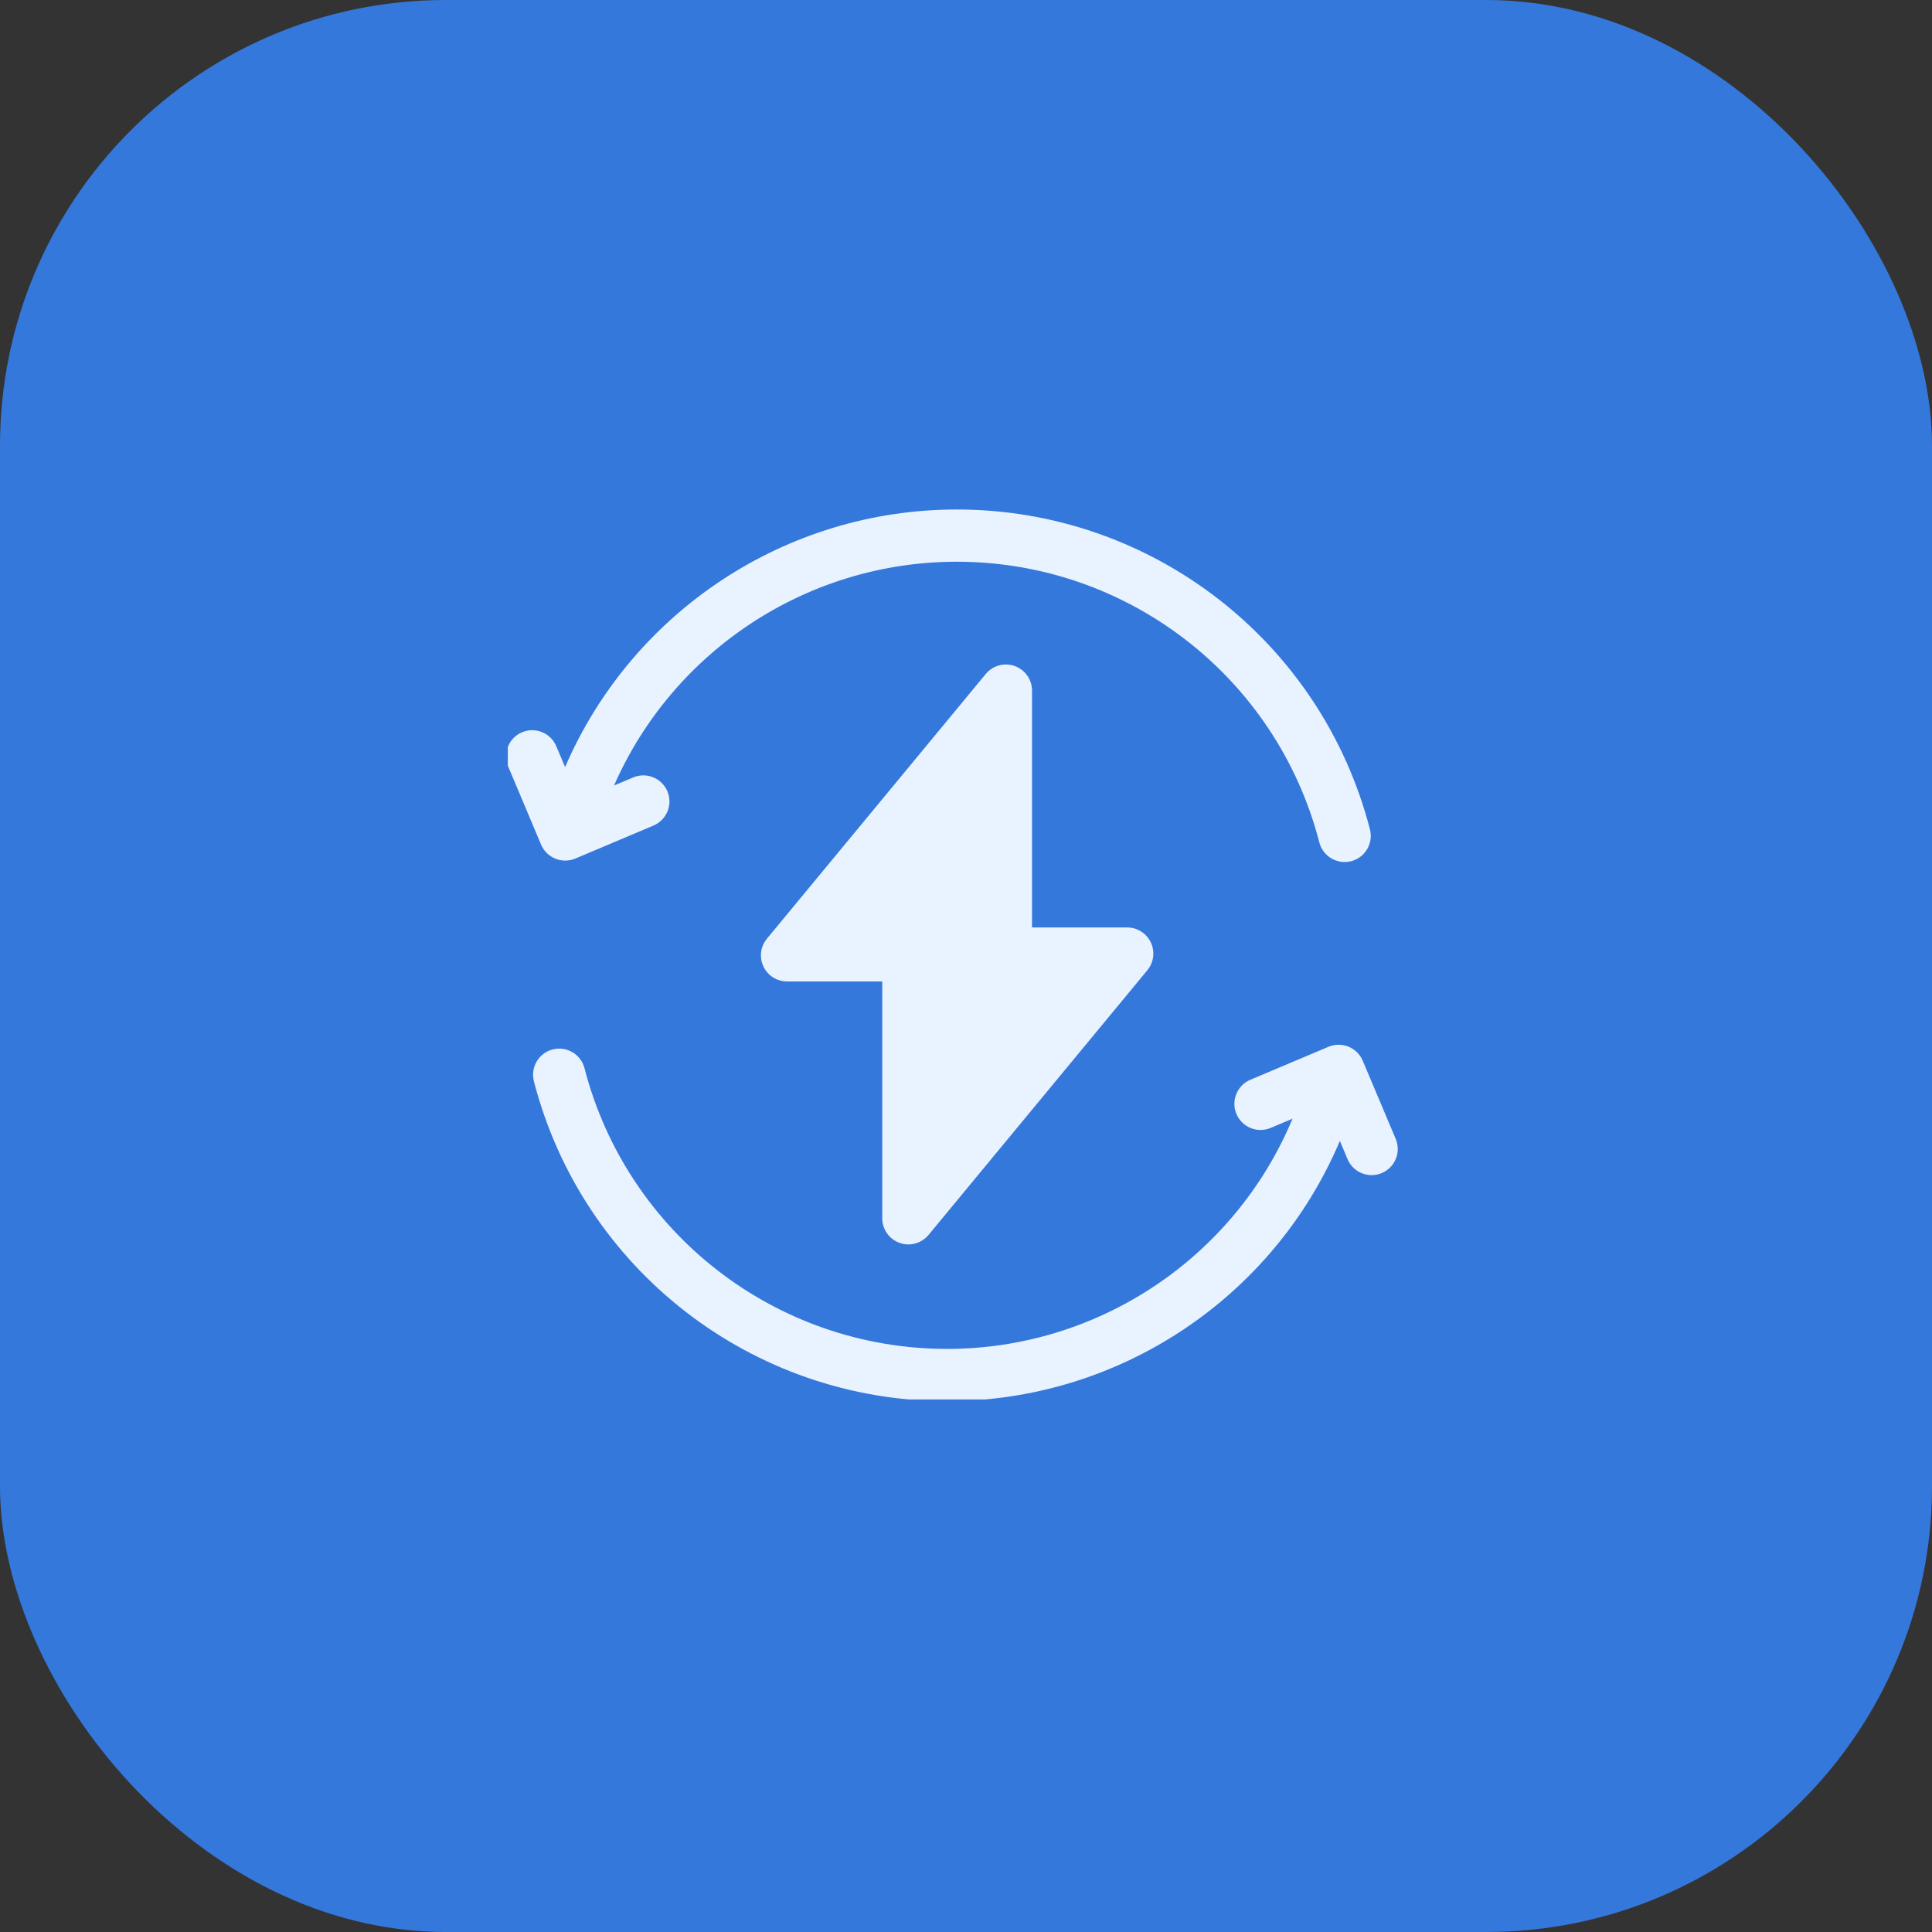
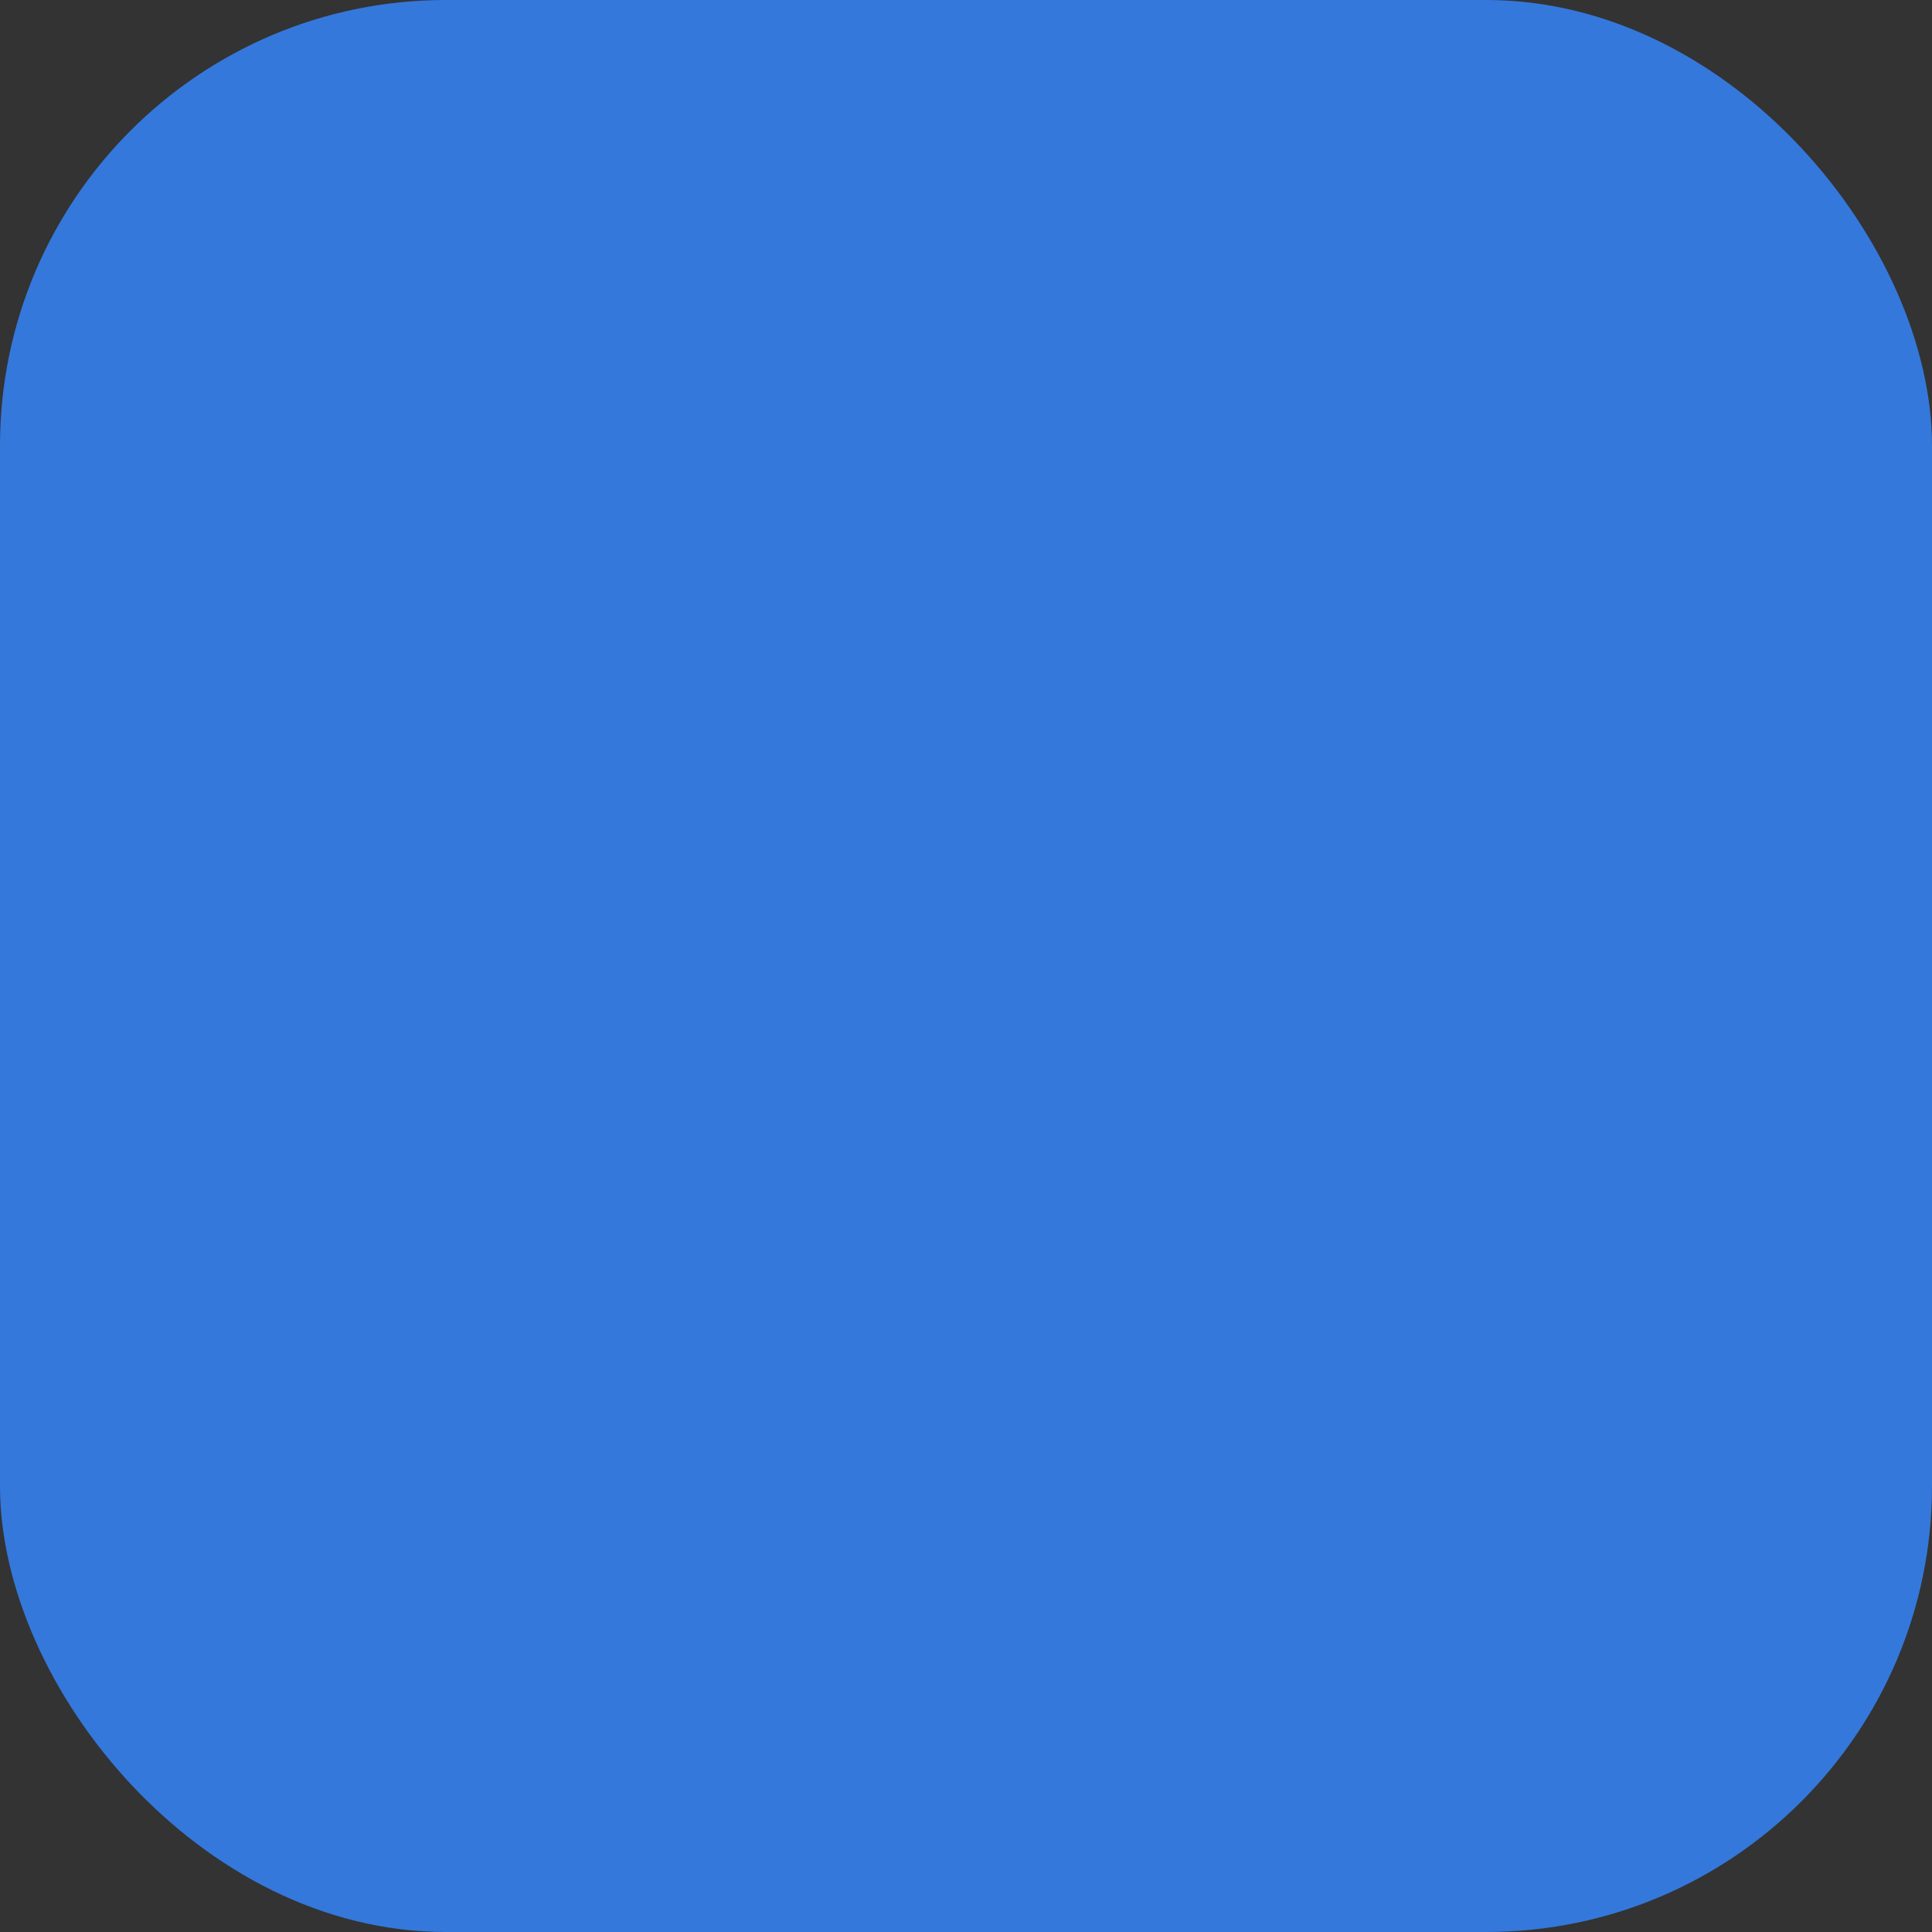
<svg xmlns="http://www.w3.org/2000/svg" width="52" height="52" viewBox="0 0 52 52" fill="none">
  <rect x="0" y="0" width="52" height="52" fill="#333333" stroke="none" />
  <rect width="52" height="52" rx="12" fill="#3478DC" />
  <g clip-path="url(#clip0_84_1388)">
    <path d="M14.947 23.111C15.032 23.146 15.122 23.163 15.212 23.163C15.305 23.163 15.398 23.145 15.485 23.108L17.588 22.22C17.946 22.069 18.114 21.657 17.963 21.299C17.812 20.941 17.399 20.774 17.041 20.925L16.527 21.142C18.123 17.508 21.735 15.119 25.753 15.119C30.348 15.119 34.36 18.226 35.51 22.674C35.592 22.991 35.878 23.201 36.191 23.201C36.249 23.201 36.308 23.194 36.367 23.179C36.743 23.082 36.969 22.698 36.872 22.322C35.561 17.253 30.989 13.713 25.753 13.713C21.148 13.713 17.013 16.466 15.21 20.646L14.972 20.084C14.821 19.726 14.409 19.558 14.051 19.709C13.693 19.86 13.526 20.273 13.677 20.63L14.564 22.734C14.637 22.905 14.774 23.041 14.947 23.111Z" fill="#E9F2FF" />
    <path d="M37.565 30.652L36.678 28.549C36.605 28.377 36.467 28.241 36.295 28.171C36.122 28.101 35.928 28.102 35.757 28.174L33.653 29.062C33.296 29.213 33.128 29.626 33.279 29.983C33.43 30.341 33.843 30.509 34.2 30.358L34.789 30.109C33.233 33.84 29.571 36.306 25.489 36.306C20.894 36.306 16.882 33.199 15.732 28.751C15.634 28.375 15.251 28.149 14.875 28.246C14.499 28.343 14.273 28.727 14.37 29.103C15.681 34.172 20.253 37.712 25.489 37.712C30.119 37.712 34.276 34.927 36.063 30.708L36.27 31.199C36.383 31.467 36.644 31.629 36.918 31.629C37.009 31.629 37.102 31.611 37.191 31.573C37.549 31.422 37.716 31.01 37.565 30.652Z" fill="#E9F2FF" />
-     <path d="M24.211 33.452C24.289 33.481 24.369 33.494 24.449 33.494C24.654 33.494 24.855 33.404 24.991 33.239L30.881 26.114C31.055 25.904 31.091 25.613 30.975 25.366C30.859 25.12 30.611 24.963 30.339 24.963H27.777V18.588C27.777 18.291 27.591 18.027 27.312 17.926C27.033 17.826 26.721 17.911 26.532 18.14L20.642 25.265C20.468 25.475 20.431 25.766 20.547 26.012C20.663 26.259 20.911 26.416 21.184 26.416H23.746V32.791C23.746 33.087 23.932 33.352 24.211 33.452Z" fill="#E9F2FF" />
  </g>
  <defs>
    <clipPath id="clip0_84_1388">
-       <rect width="24" height="24" fill="white" transform="translate(13.668 13.666)" />
-     </clipPath>
+       </clipPath>
  </defs>
</svg>